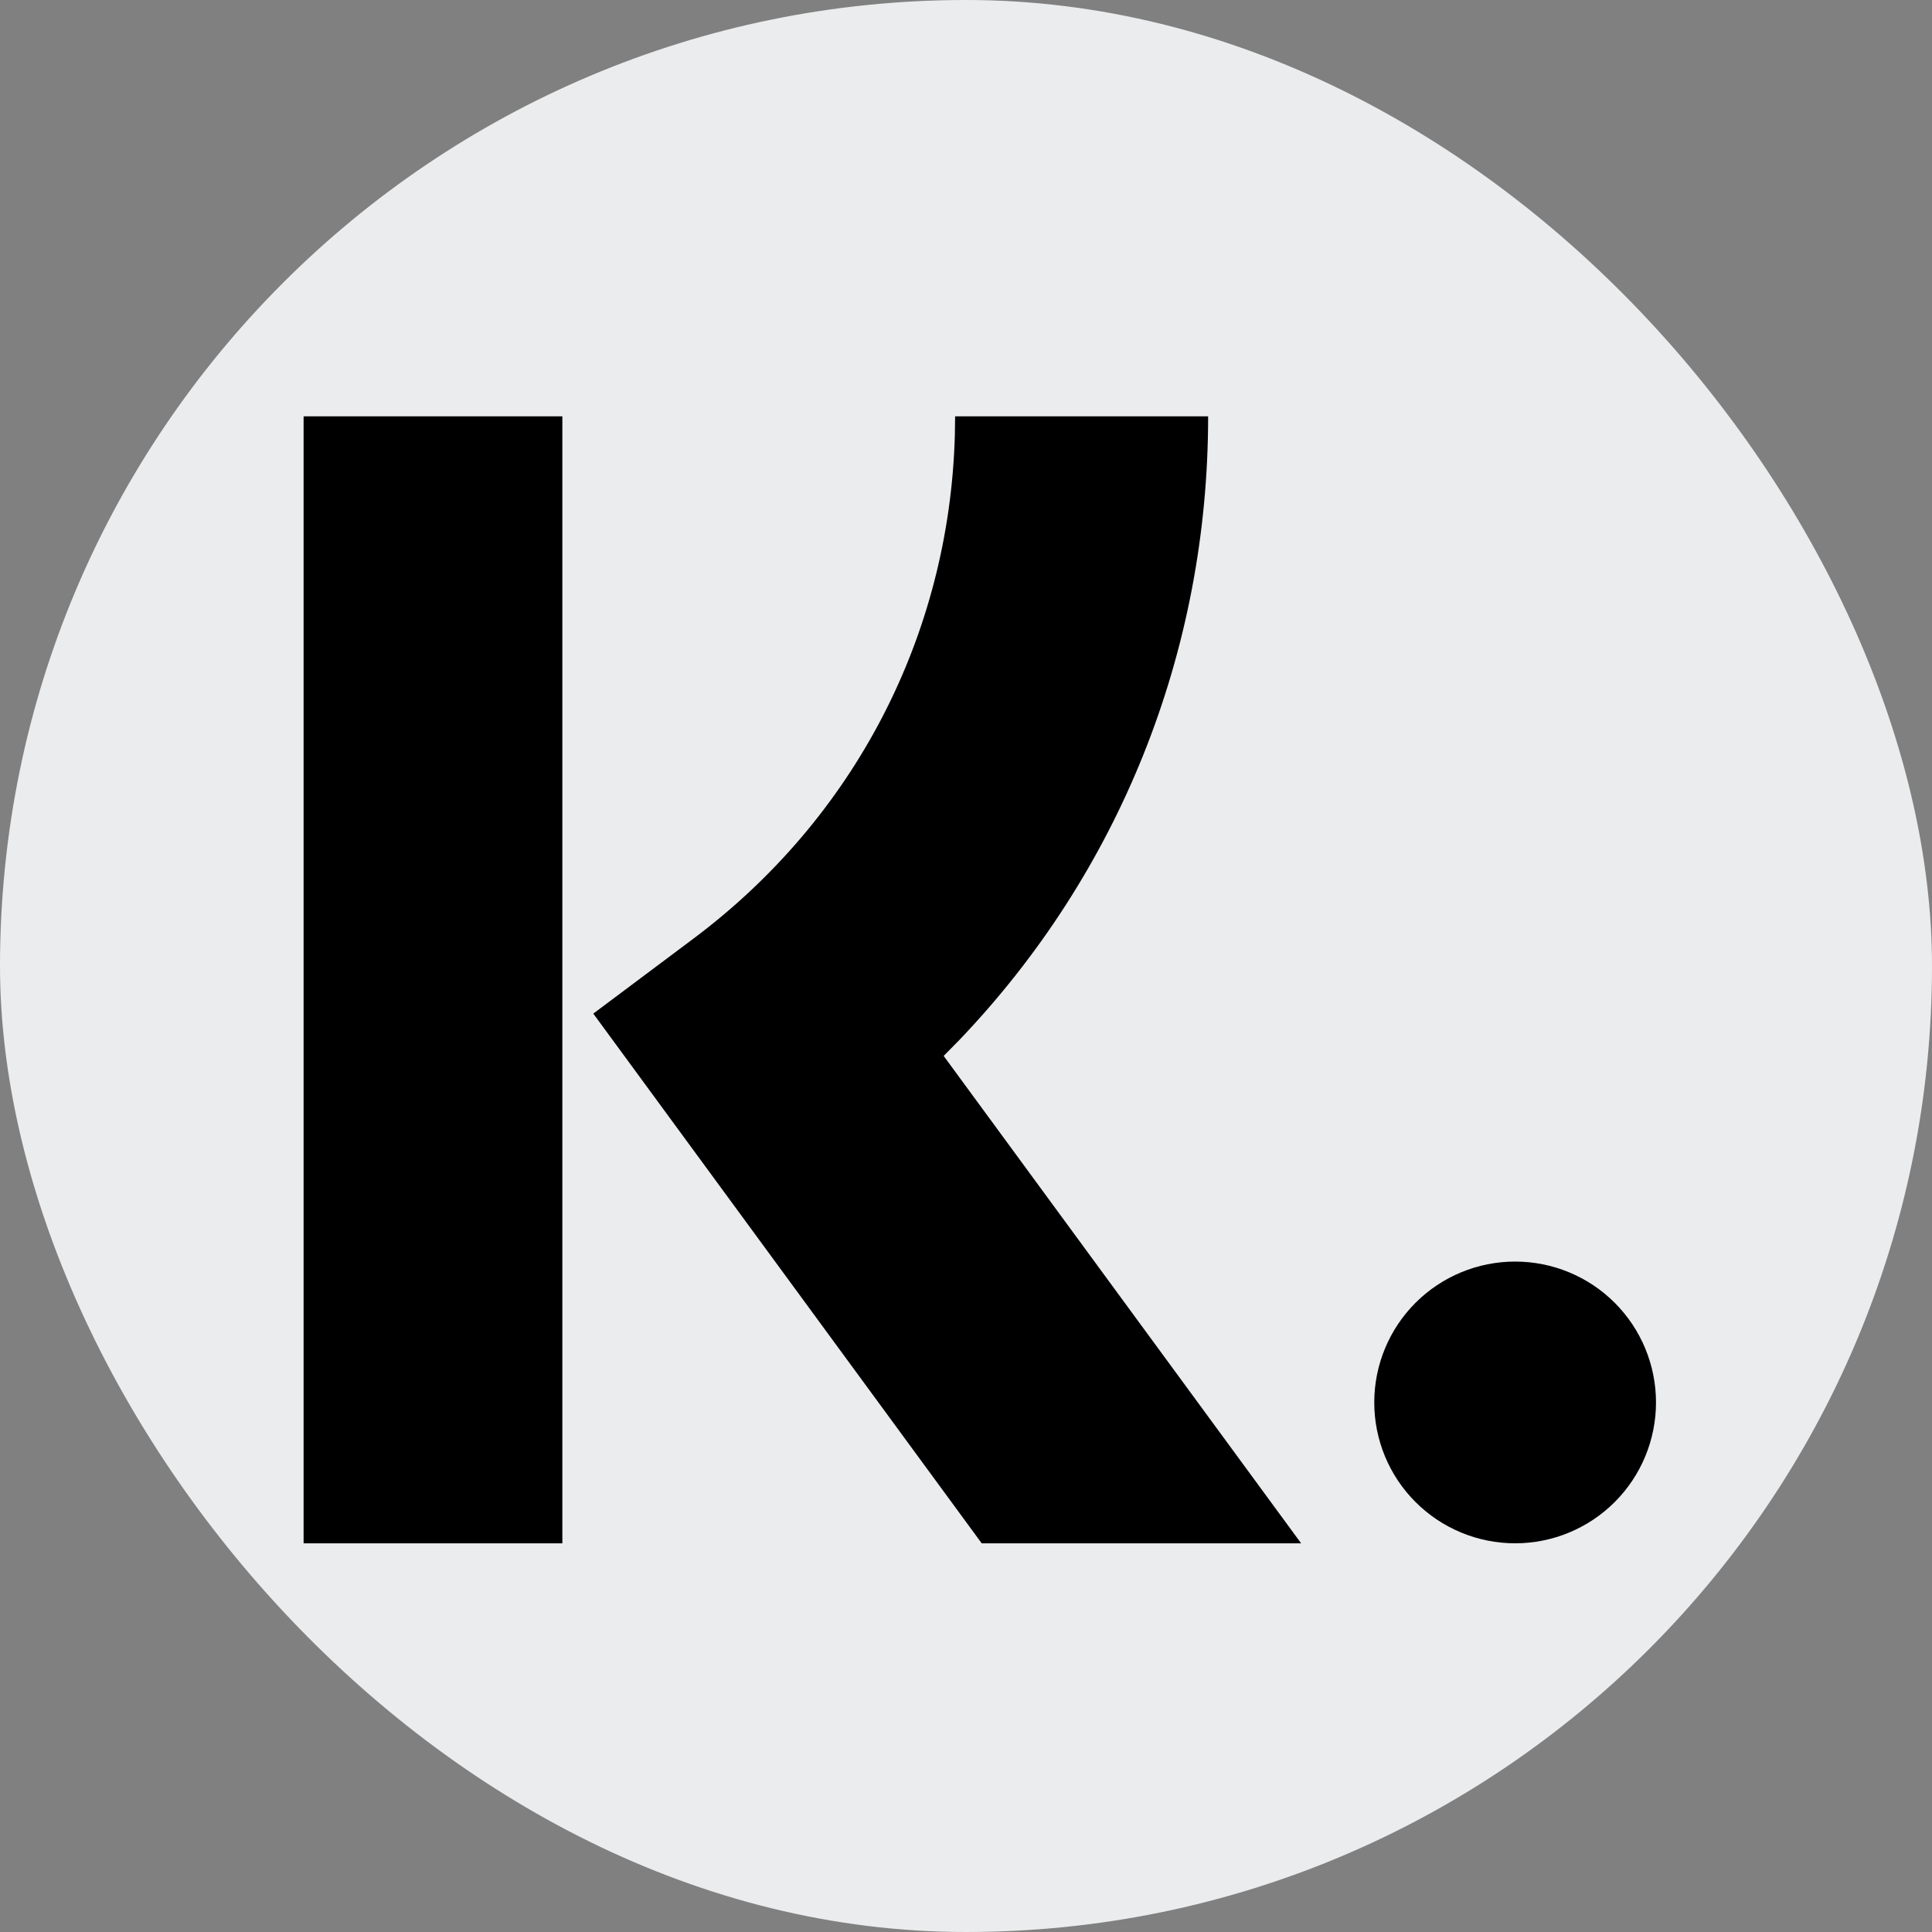
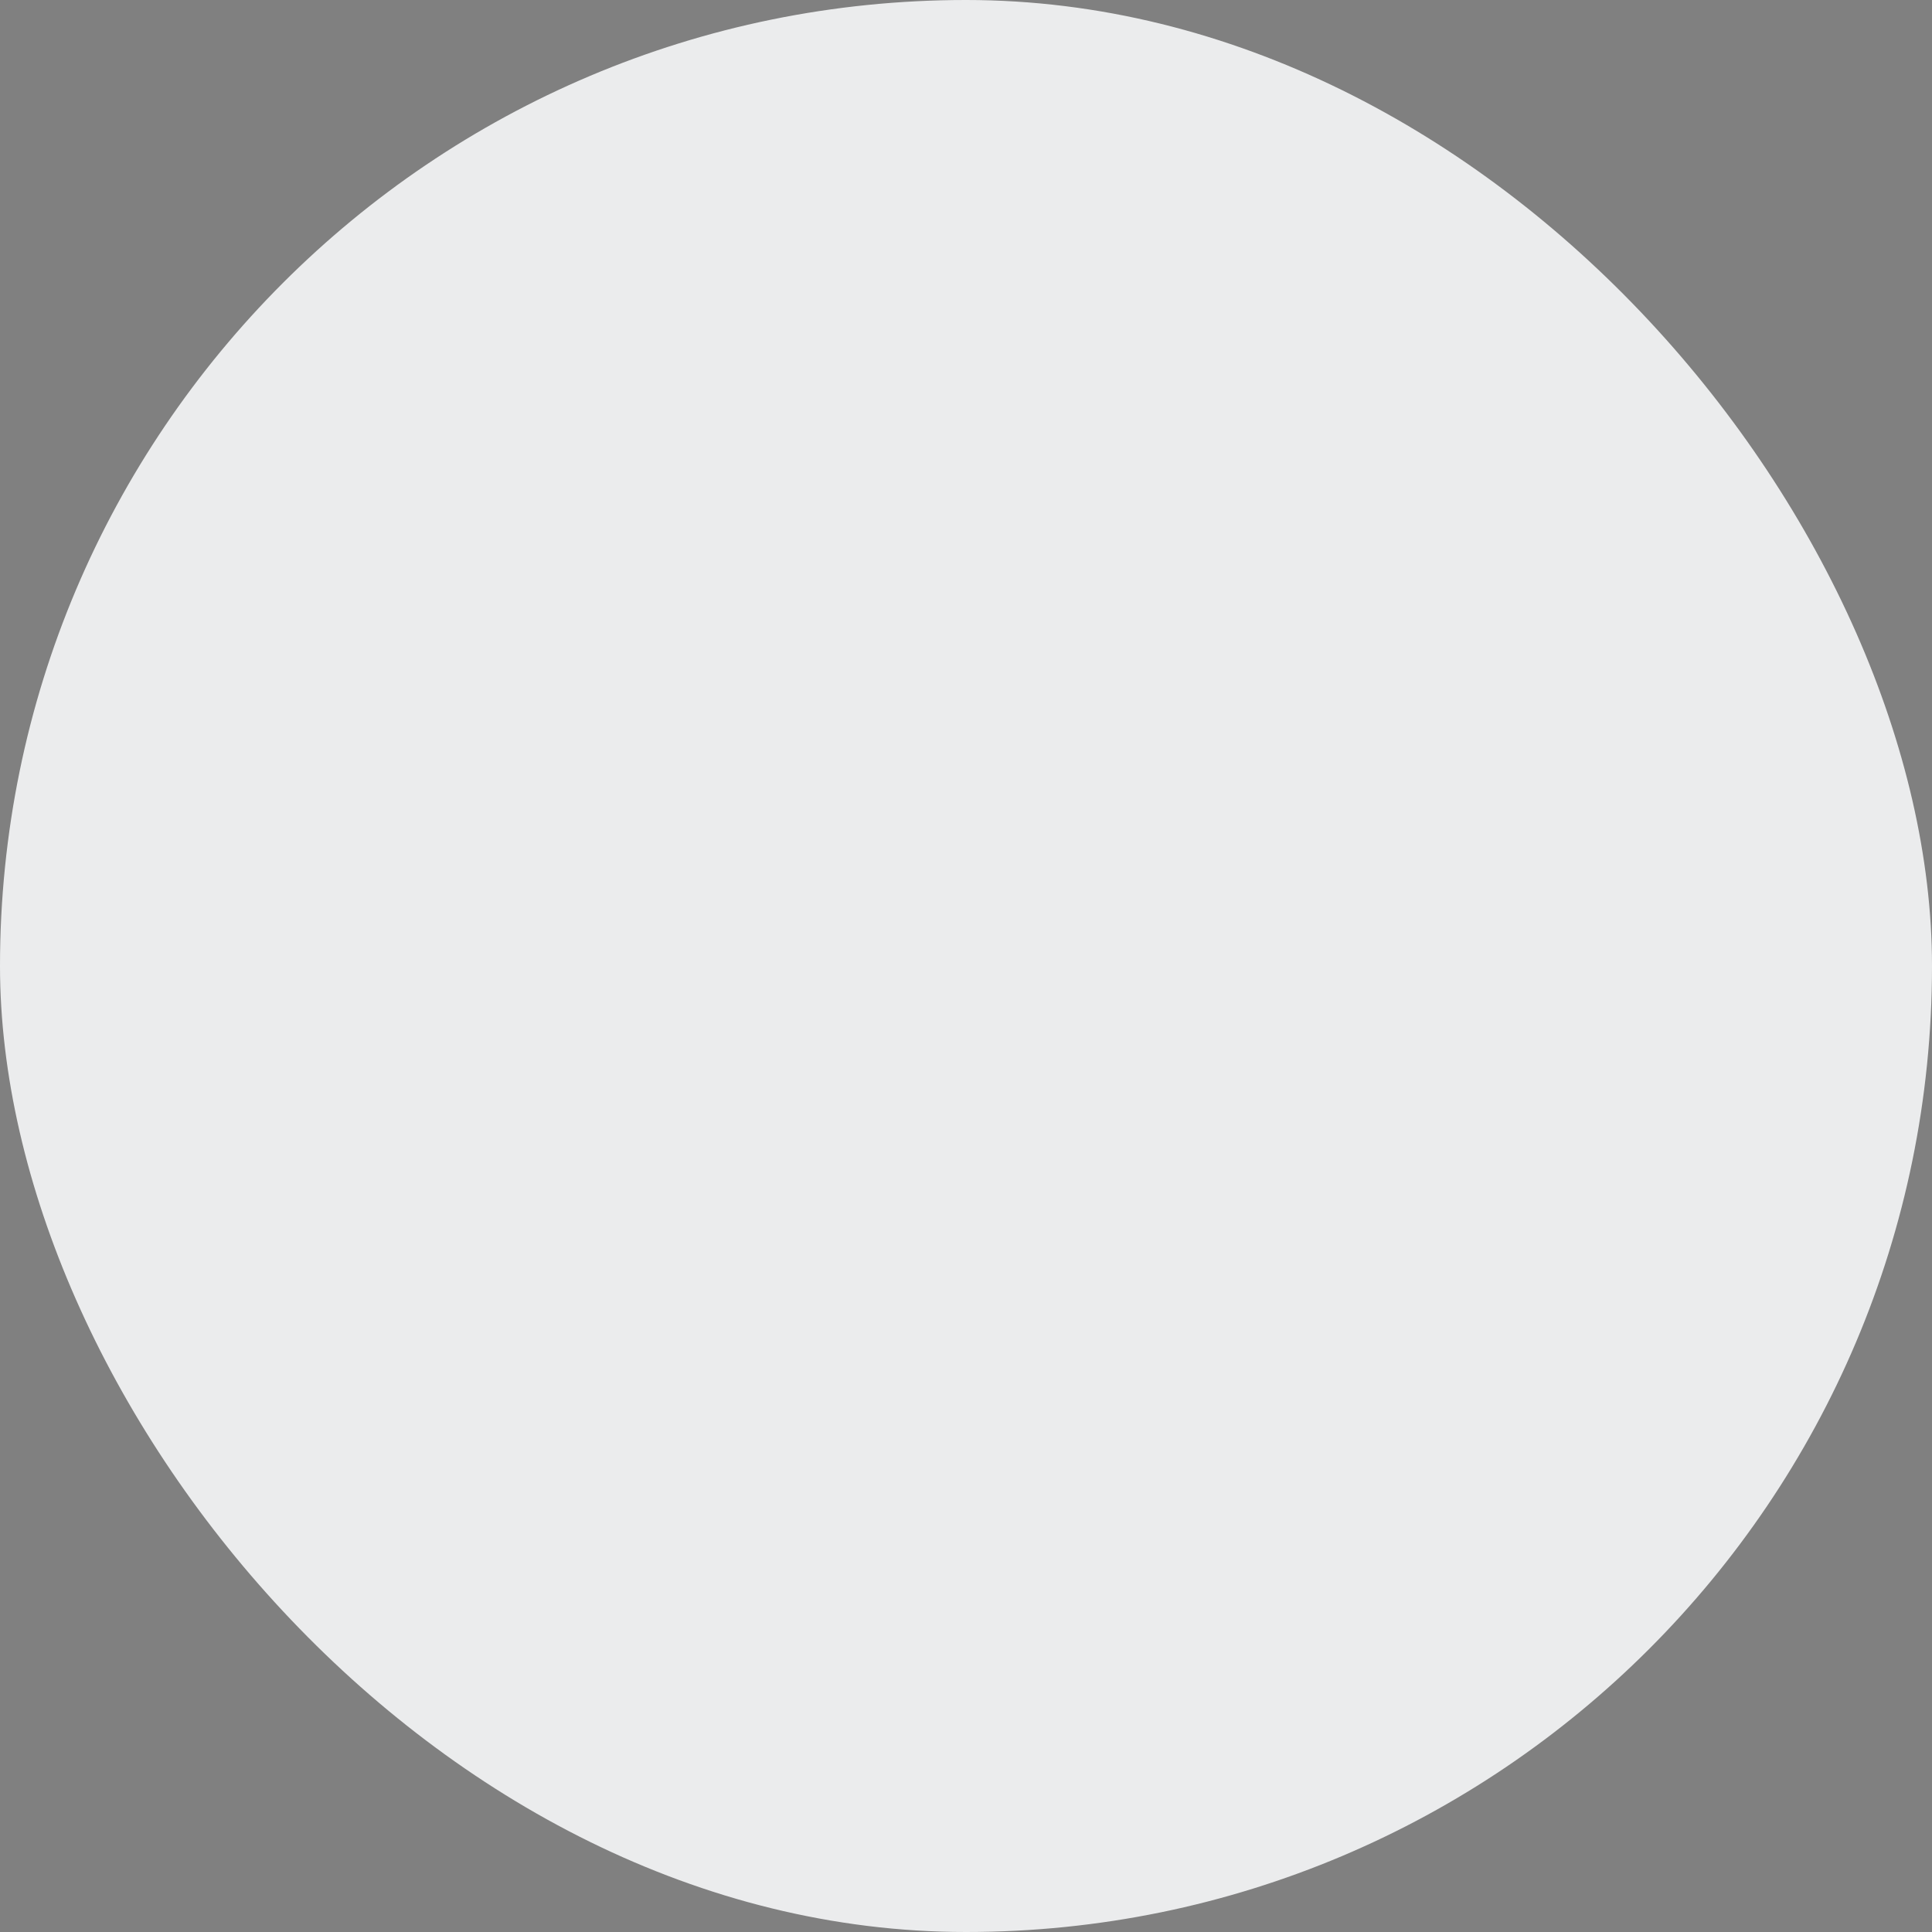
<svg xmlns="http://www.w3.org/2000/svg" width="70" height="70" viewBox="0 0 70 70" fill="none">
  <rect x="0" y="0" width="70" height="70" fill="#808080" stroke="none" />
  <rect width="70" height="70" rx="35" fill="#EBECED" />
  <g clip-path="url(#clip0_4195_29753)">
-     <path d="M20.375 15.084V55.917H11V15.084H20.375ZM43.773 15.084C43.773 23.646 40.541 31.631 34.759 37.681L34.191 38.258L47.142 55.917H35.569L21.496 36.725L25.128 34.006C30.963 29.637 34.387 23.026 34.596 15.786L34.606 15.084H43.773ZM54.896 45.709C56.249 45.709 57.548 46.246 58.505 47.203C59.462 48.161 60 49.459 60 50.813C60 52.166 59.462 53.465 58.505 54.422C57.548 55.379 56.249 55.917 54.896 55.917C53.542 55.917 52.244 55.379 51.287 54.422C50.329 53.465 49.792 52.166 49.792 50.813C49.792 49.459 50.329 48.161 51.287 47.203C52.244 46.246 53.542 45.709 54.896 45.709Z" fill="black" />
-   </g>
+     </g>
  <defs>
    <clipPath id="clip0_4195_29753">
-       <rect width="49" height="49" fill="white" transform="translate(11 11)" />
-     </clipPath>
+       </clipPath>
  </defs>
</svg>